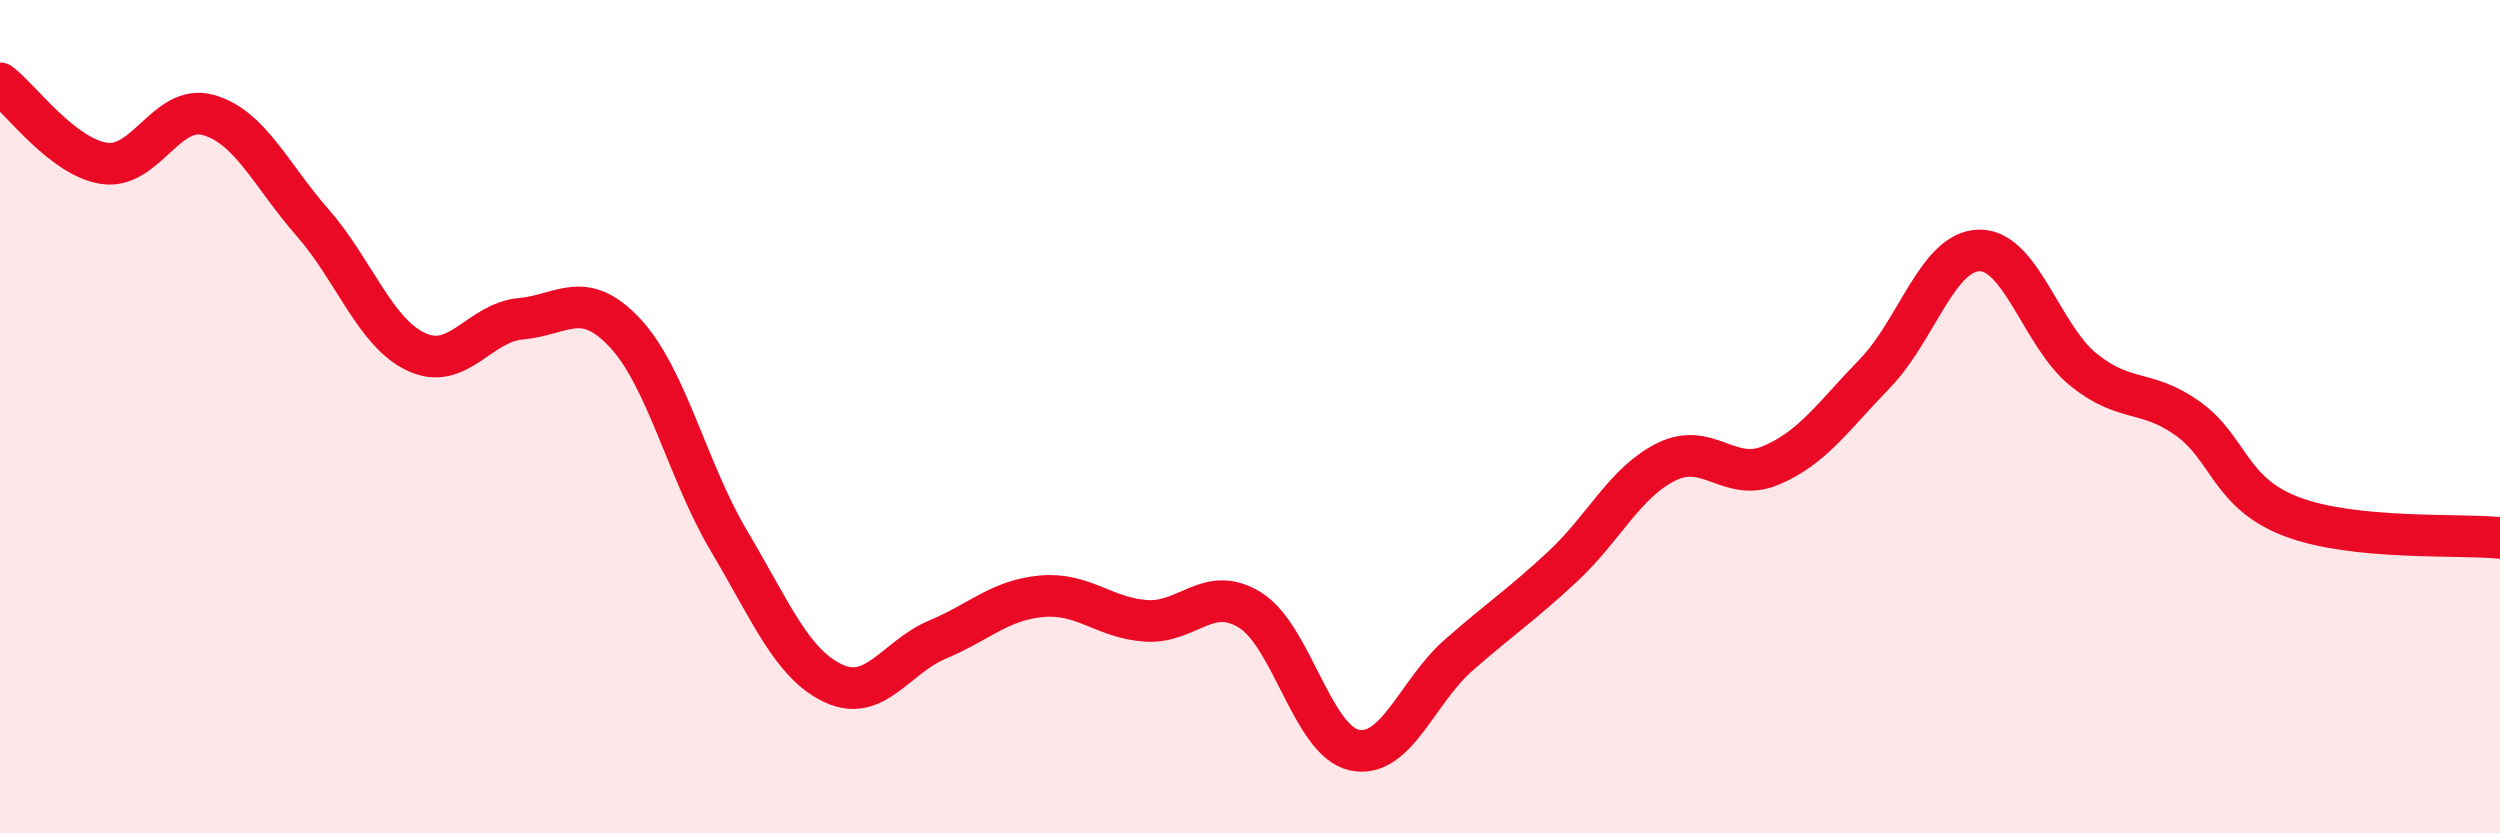
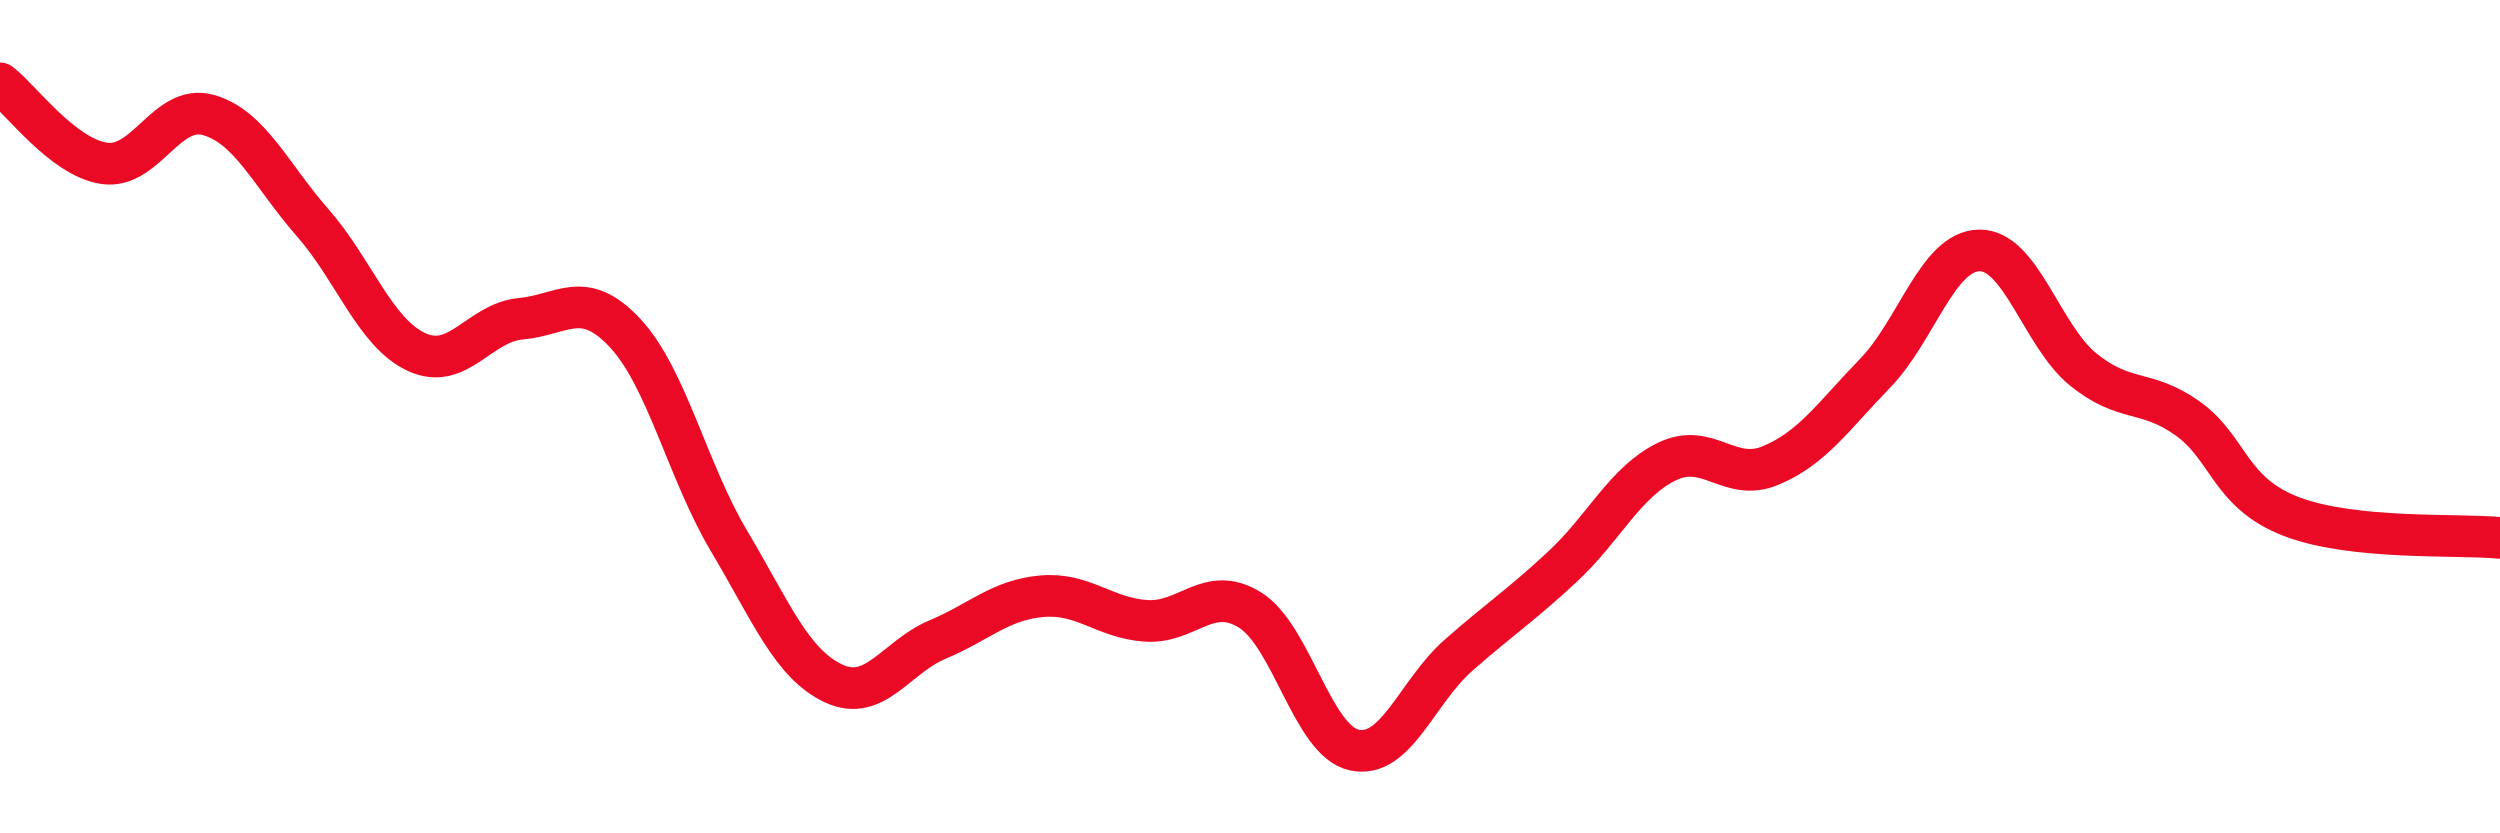
<svg xmlns="http://www.w3.org/2000/svg" width="60" height="20" viewBox="0 0 60 20">
-   <path d="M 0,2 C 0.5,2.38 1.5,3.77 2.5,3.92 C 3.5,4.07 4,2.48 5,2.76 C 6,3.04 6.5,4.2 7.5,5.34 C 8.5,6.48 9,7.99 10,8.45 C 11,8.91 11.5,7.74 12.5,7.65 C 13.5,7.56 14,6.92 15,7.99 C 16,9.06 16.5,11.31 17.5,12.99 C 18.5,14.67 19,15.93 20,16.4 C 21,16.87 21.5,15.77 22.5,15.35 C 23.5,14.93 24,14.4 25,14.31 C 26,14.22 26.5,14.83 27.5,14.9 C 28.5,14.97 29,14.02 30,14.64 C 31,15.26 31.5,17.78 32.5,18 C 33.5,18.22 34,16.61 35,15.73 C 36,14.85 36.5,14.53 37.5,13.6 C 38.5,12.67 39,11.57 40,11.08 C 41,10.59 41.5,11.59 42.5,11.17 C 43.5,10.75 44,9.99 45,8.96 C 46,7.93 46.5,6.03 47.5,6.01 C 48.5,5.99 49,8.06 50,8.87 C 51,9.68 51.5,9.33 52.5,10.04 C 53.5,10.75 53.5,11.83 55,12.4 C 56.5,12.97 59,12.81 60,12.91L60 20L0 20Z" fill="#EB0A25" opacity="0.1" stroke-linecap="round" stroke-linejoin="round" />
  <path d="M 0,2 C 0.5,2.38 1.5,3.77 2.5,3.92 C 3.5,4.07 4,2.48 5,2.76 C 6,3.04 6.5,4.2 7.5,5.34 C 8.5,6.48 9,7.99 10,8.45 C 11,8.91 11.5,7.74 12.5,7.65 C 13.5,7.56 14,6.92 15,7.99 C 16,9.06 16.5,11.31 17.5,12.99 C 18.5,14.67 19,15.93 20,16.4 C 21,16.87 21.5,15.77 22.5,15.35 C 23.5,14.93 24,14.4 25,14.31 C 26,14.22 26.5,14.83 27.5,14.9 C 28.5,14.97 29,14.02 30,14.64 C 31,15.26 31.5,17.78 32.5,18 C 33.5,18.22 34,16.61 35,15.73 C 36,14.85 36.5,14.53 37.5,13.6 C 38.5,12.67 39,11.57 40,11.08 C 41,10.59 41.5,11.59 42.5,11.17 C 43.5,10.75 44,9.99 45,8.96 C 46,7.93 46.5,6.03 47.5,6.01 C 48.5,5.99 49,8.06 50,8.87 C 51,9.68 51.5,9.33 52.5,10.04 C 53.5,10.75 53.5,11.83 55,12.4 C 56.5,12.97 59,12.81 60,12.91" stroke="#EB0A25" stroke-width="1" fill="none" stroke-linecap="round" stroke-linejoin="round" />
</svg>